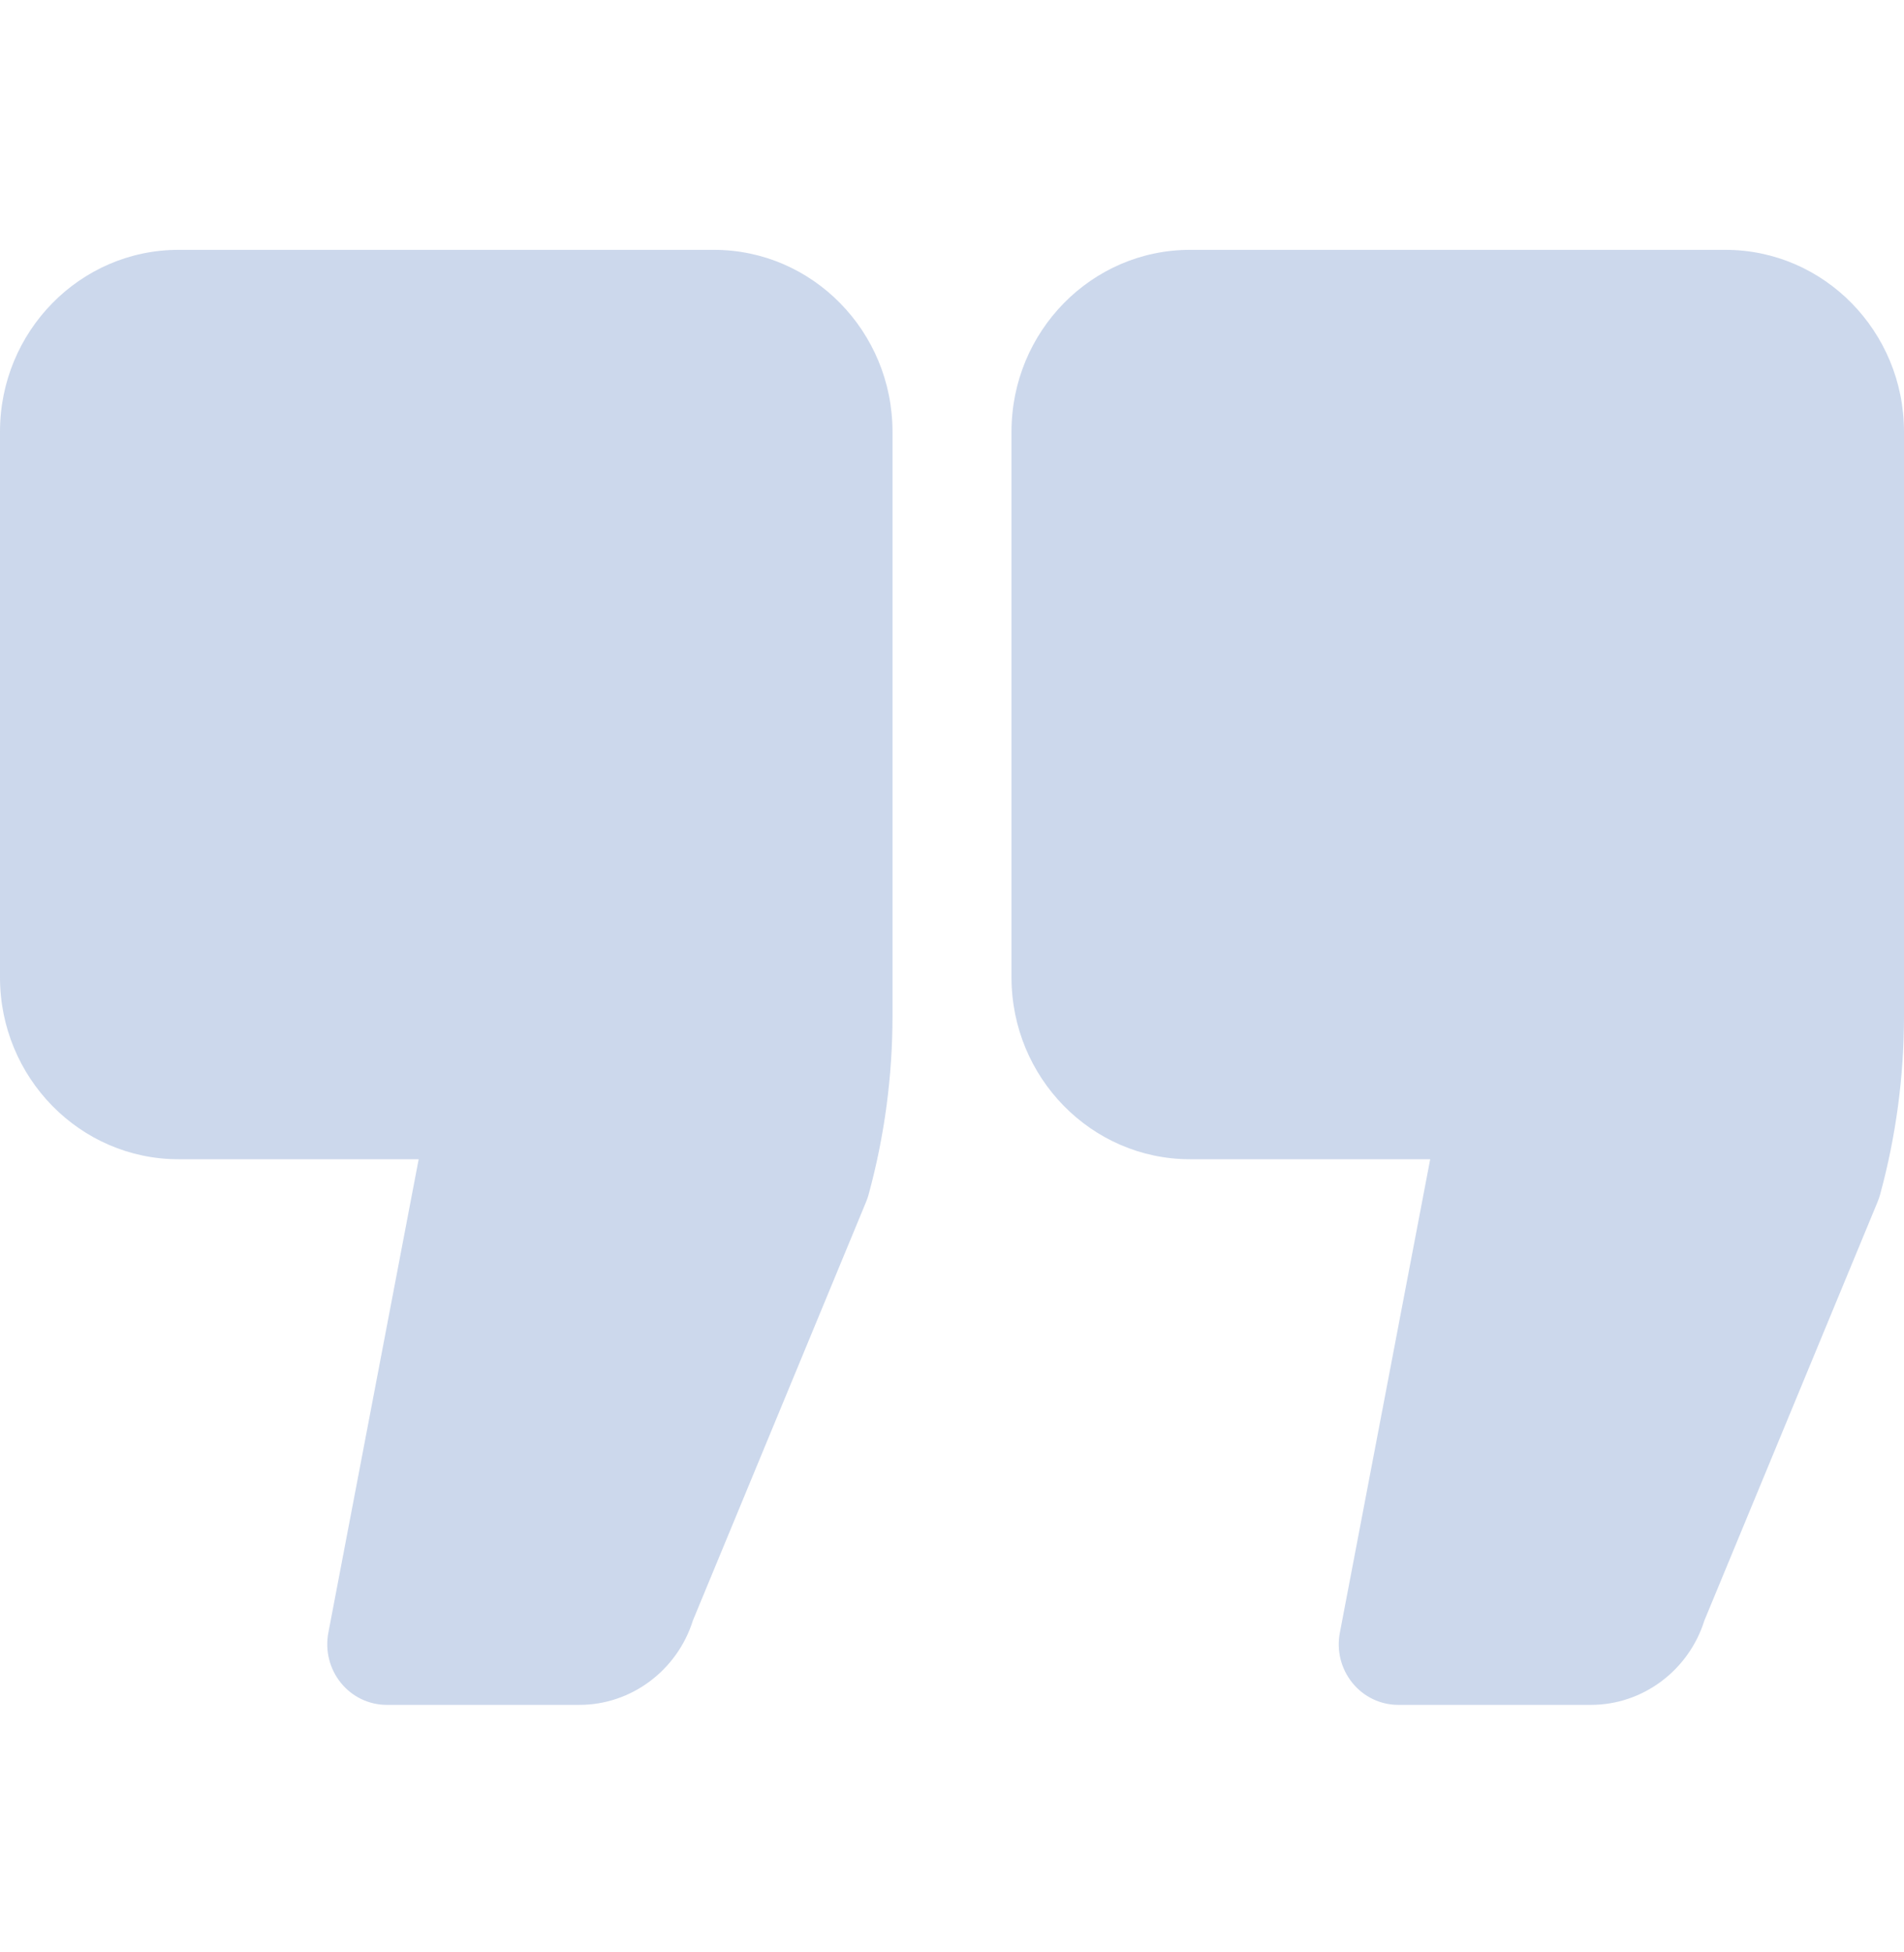
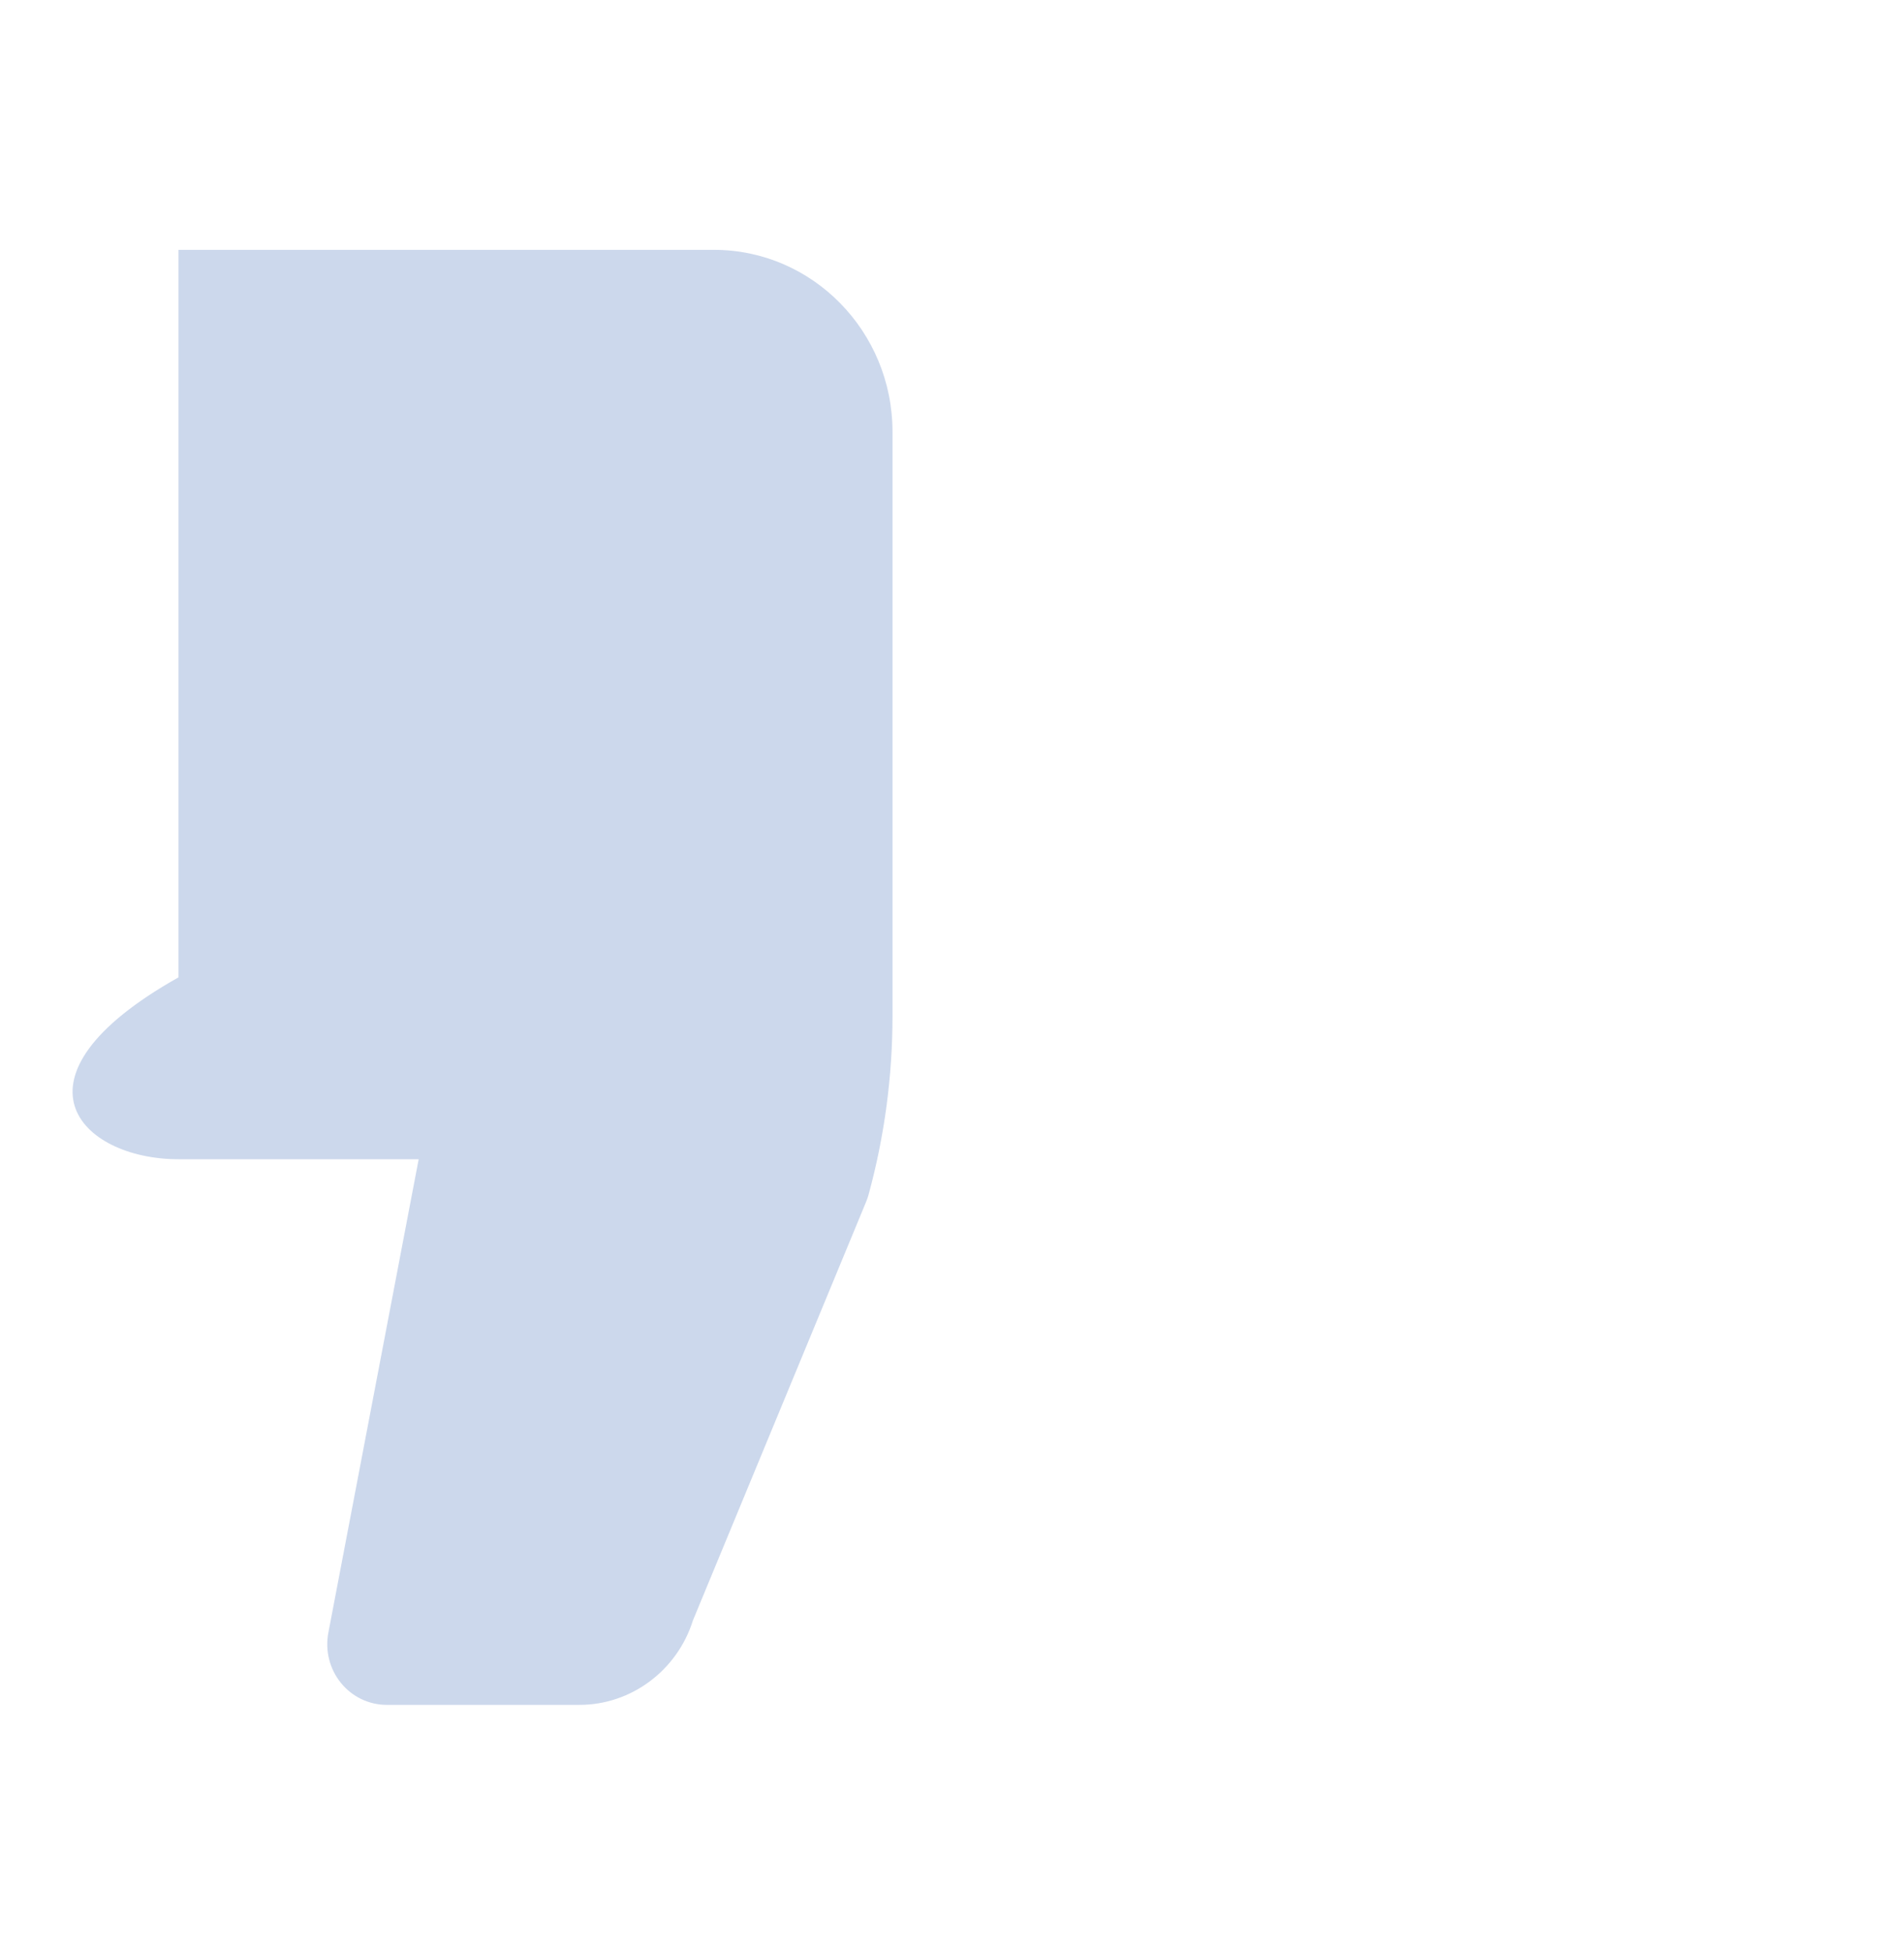
<svg xmlns="http://www.w3.org/2000/svg" width="120" height="123" viewBox="0 0 120 123" fill="none">
  <g opacity="0.2">
-     <path d="M45 15.741H11.25C5.046 15.741 0 20.881 0 27.199V61.574C0 67.893 5.046 73.032 11.25 73.032H26.387L20.695 102.859C20.48 103.98 20.77 105.138 21.482 106.018C22.194 106.898 23.254 107.407 24.375 107.407H36.524C39.785 107.407 42.684 105.235 43.671 102.089L54.587 75.714C54.65 75.563 54.703 75.408 54.745 75.252C55.745 71.593 56.25 67.809 56.25 64.006V27.199C56.25 20.881 51.204 15.741 45 15.741Z" fill="#013b9e" />
-     <path d="M108.75 15.741H75C68.796 15.741 63.75 20.881 63.75 27.199V61.574C63.75 67.893 68.796 73.032 75 73.032H90.139L84.445 102.859C84.228 103.98 84.518 105.138 85.232 106.018C85.942 106.898 87.004 107.407 88.125 107.407H100.276C103.539 107.407 106.436 105.235 107.421 102.087L118.337 75.714C118.4 75.563 118.451 75.408 118.495 75.252C119.495 71.589 120 67.805 120 64.006V27.199C120 20.881 114.954 15.741 108.75 15.741Z" fill="#013b9e" />
+     <path d="M45 15.741H11.25V61.574C0 67.893 5.046 73.032 11.25 73.032H26.387L20.695 102.859C20.48 103.98 20.77 105.138 21.482 106.018C22.194 106.898 23.254 107.407 24.375 107.407H36.524C39.785 107.407 42.684 105.235 43.671 102.089L54.587 75.714C54.65 75.563 54.703 75.408 54.745 75.252C55.745 71.593 56.25 67.809 56.25 64.006V27.199C56.25 20.881 51.204 15.741 45 15.741Z" fill="#013b9e" />
  </g>
</svg>